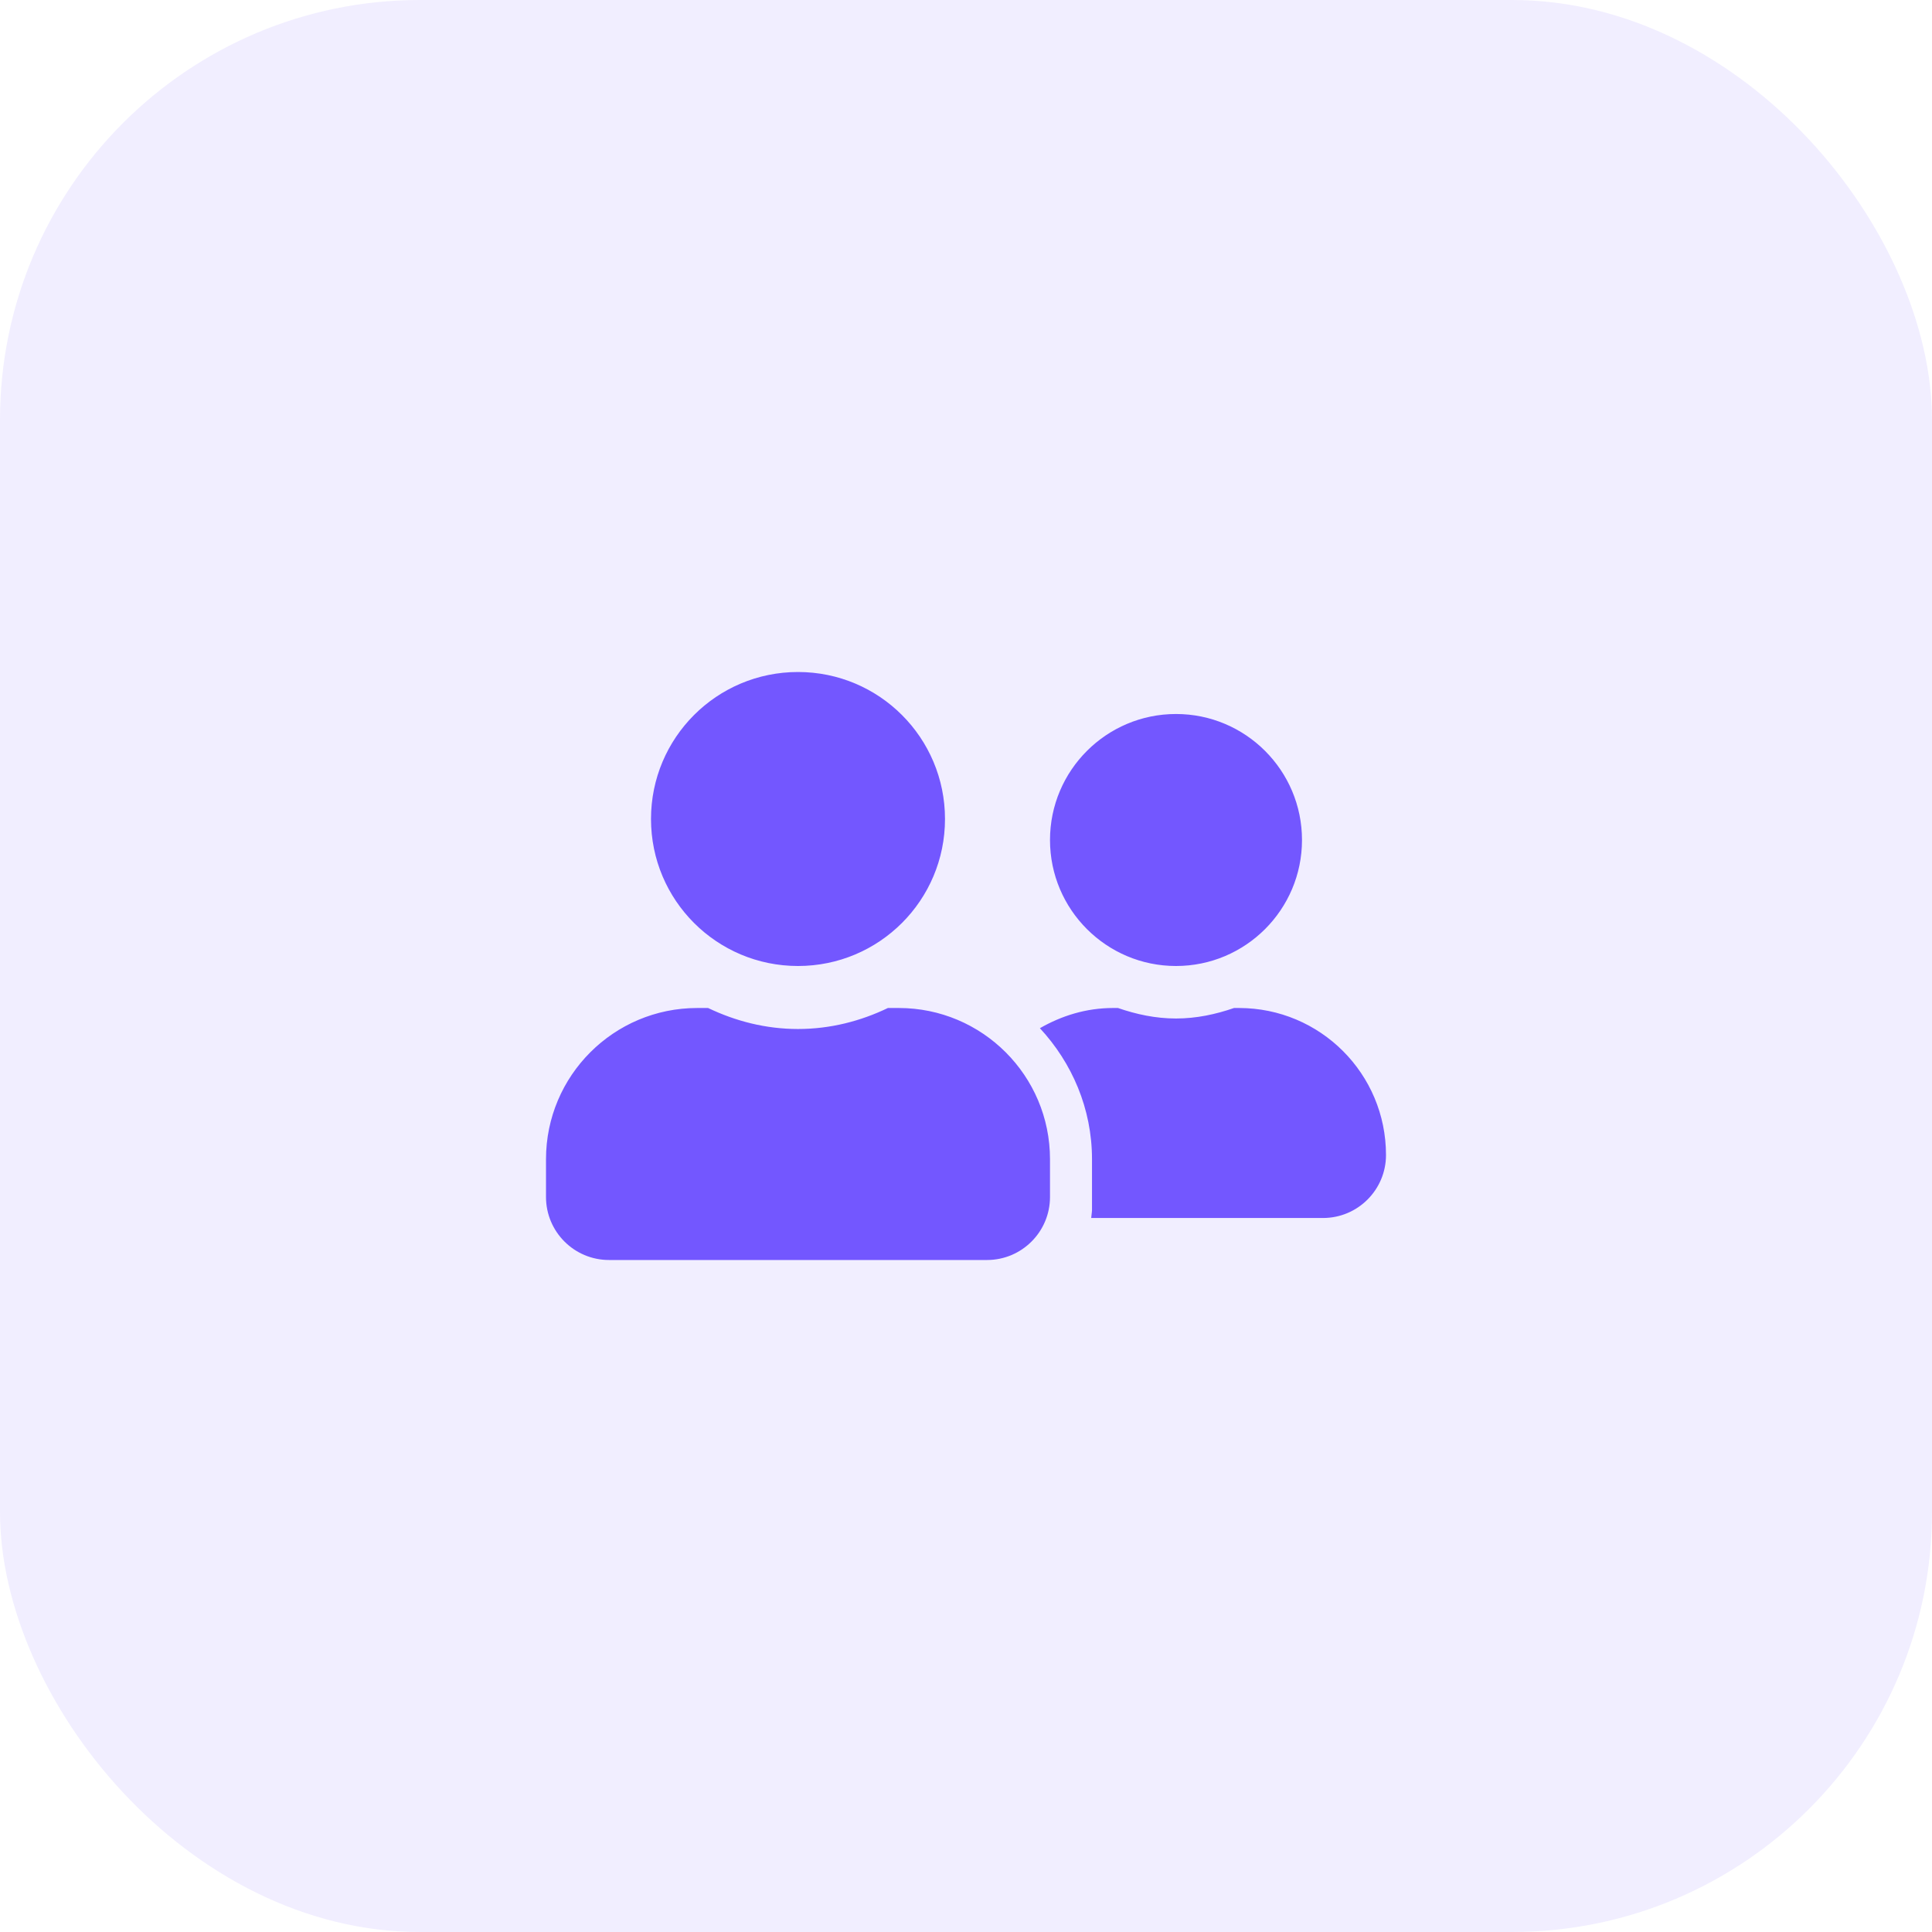
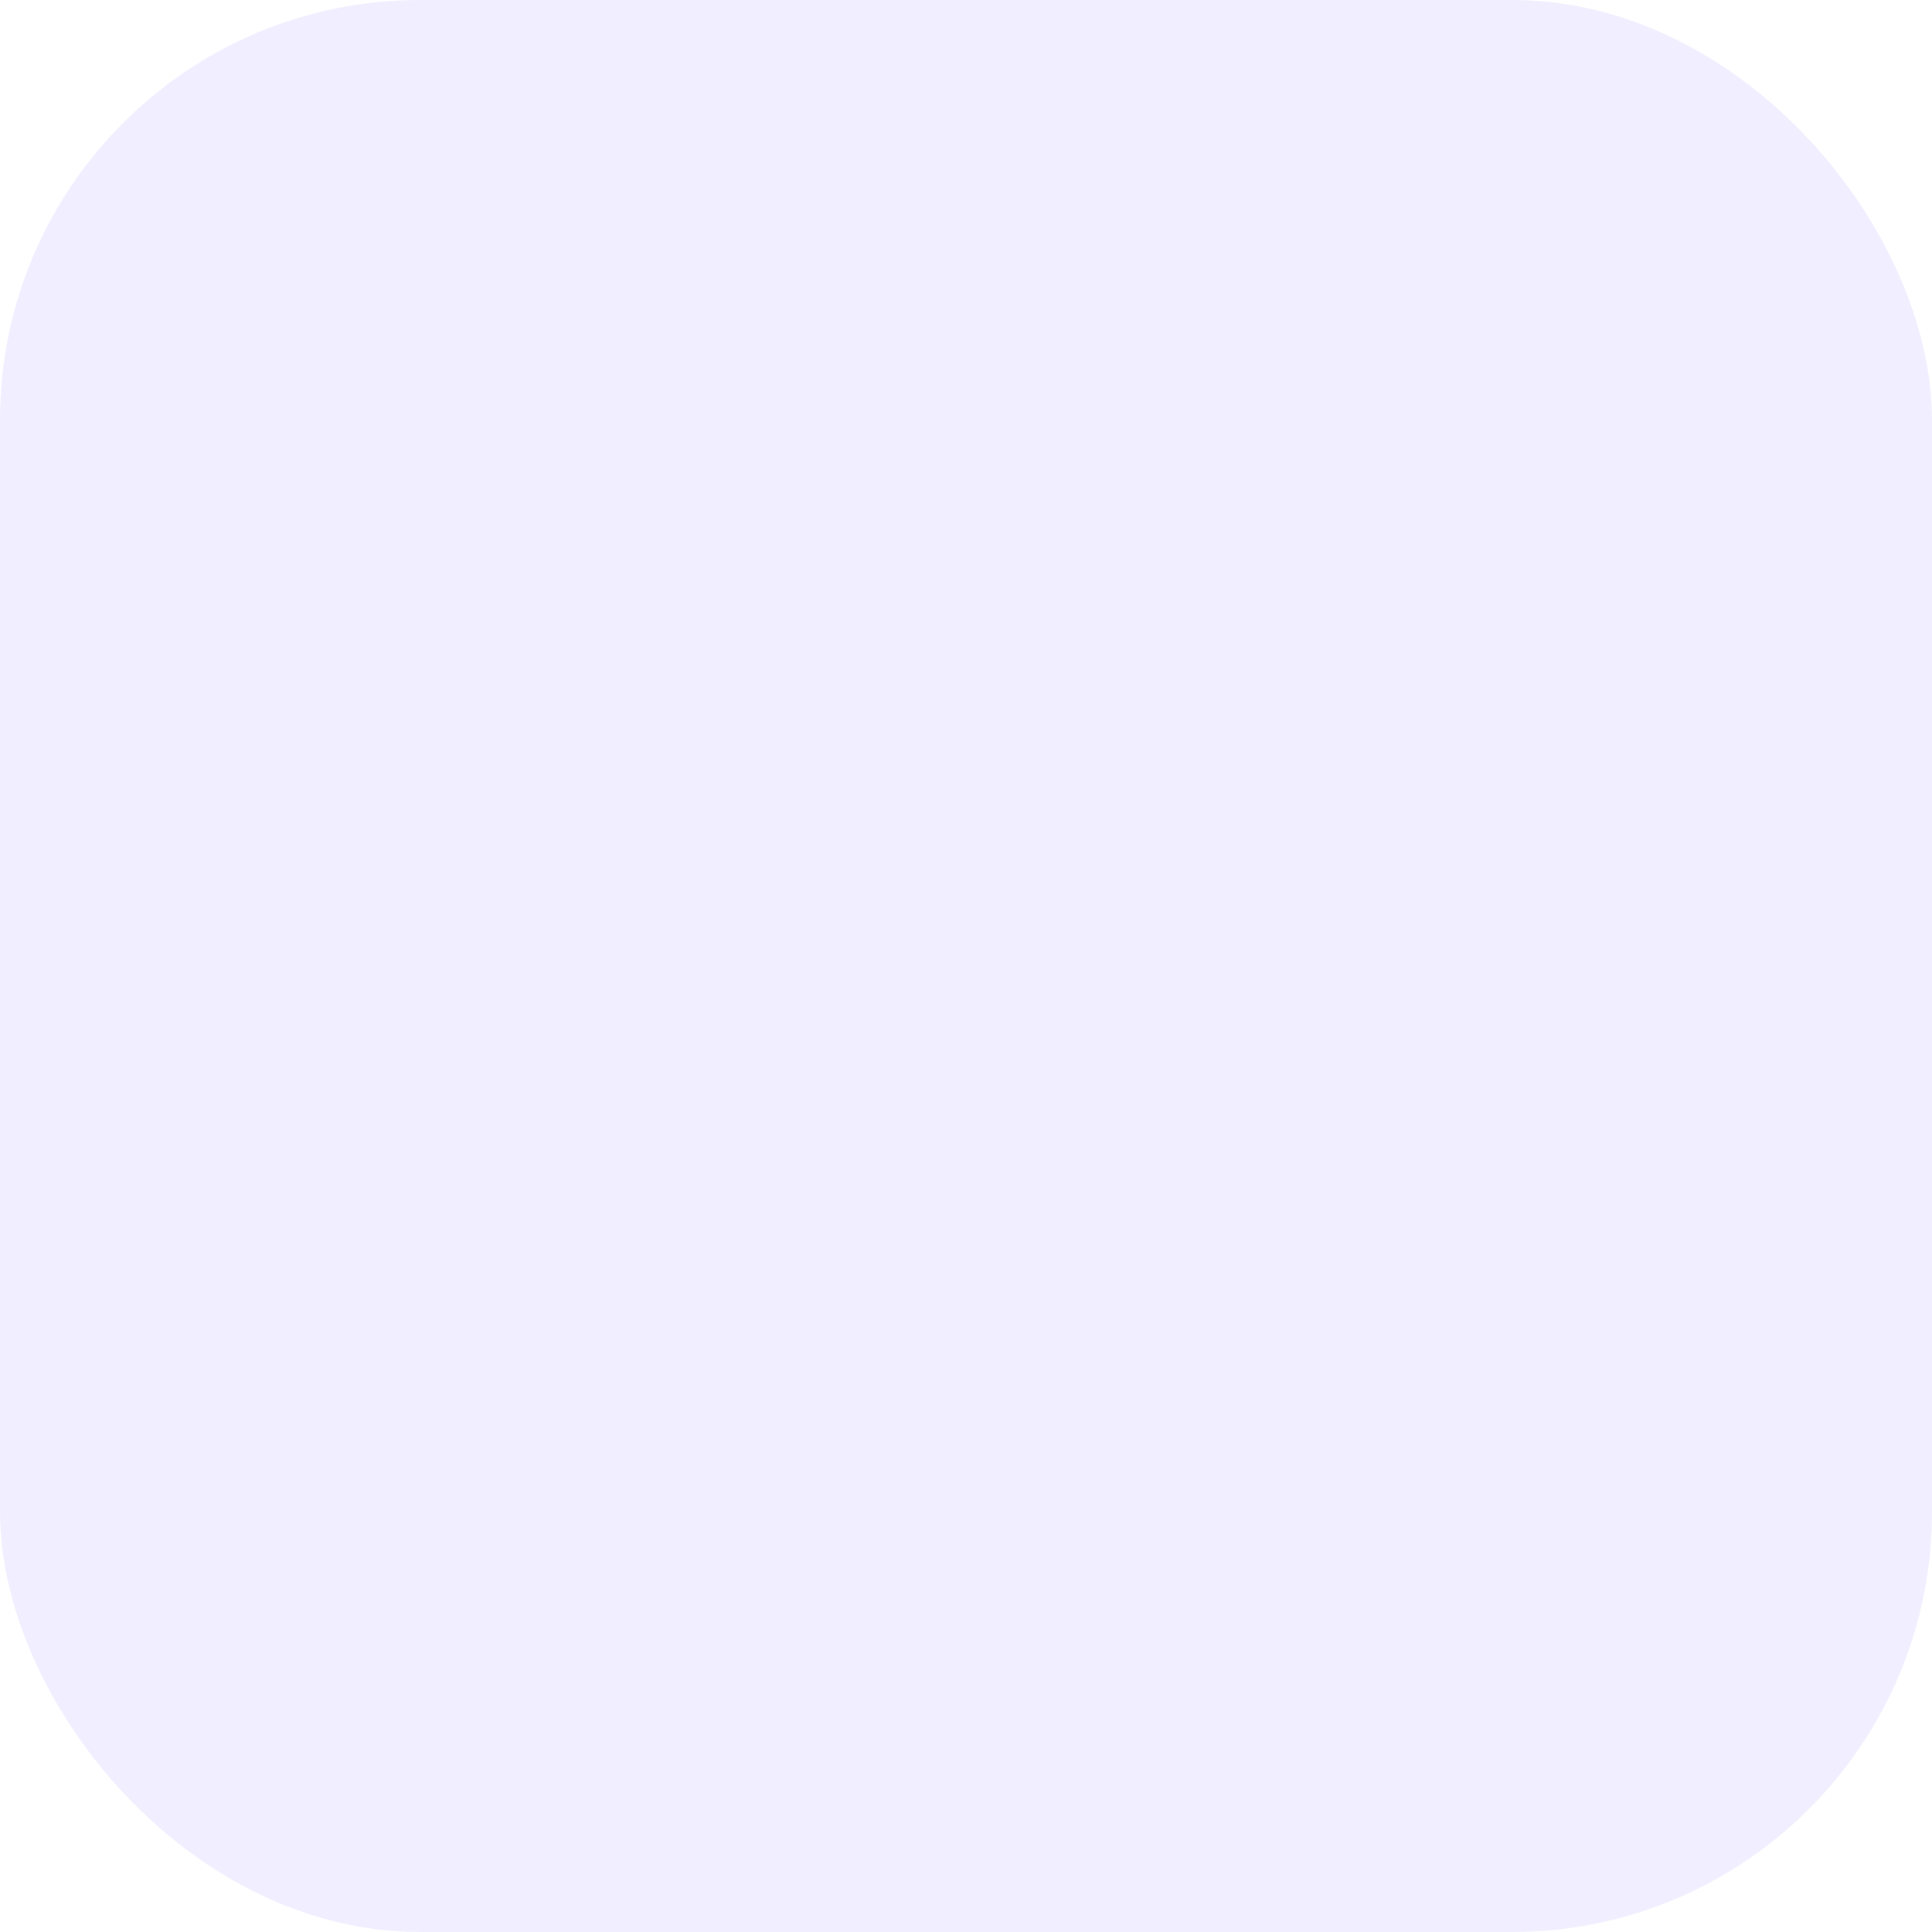
<svg xmlns="http://www.w3.org/2000/svg" width="92" height="92" viewBox="0 0 92 92" fill="none">
  <rect opacity="0.1" width="92" height="92" rx="20" fill="#7357FF" />
-   <path d="M38 46C41.869 46 45 42.869 45 39C45 35.131 41.869 32 38 32C34.131 32 31 35.131 31 39C31 42.869 34.131 46 38 46ZM42.8 48H42.281C40.981 48.625 39.538 49 38 49C36.462 49 35.025 48.625 33.719 48H33.2C29.225 48 26 51.225 26 55.2V57C26 58.656 27.344 60 29 60H47C48.656 60 50 58.656 50 57V55.2C50 51.225 46.775 48 42.8 48ZM56 46C59.312 46 62 43.312 62 40C62 36.688 59.312 34 56 34C52.688 34 50 36.688 50 40C50 43.312 52.688 46 56 46ZM59 48H58.763C57.894 48.3 56.975 48.5 56 48.5C55.025 48.5 54.106 48.3 53.237 48H53C51.725 48 50.55 48.369 49.519 48.962C51.044 50.606 52 52.788 52 55.2V57.6C52 57.737 51.969 57.869 51.962 58H63C64.656 58 66 56.656 66 55C66 51.131 62.869 48 59 48Z" fill="#7357FF" />
</svg>